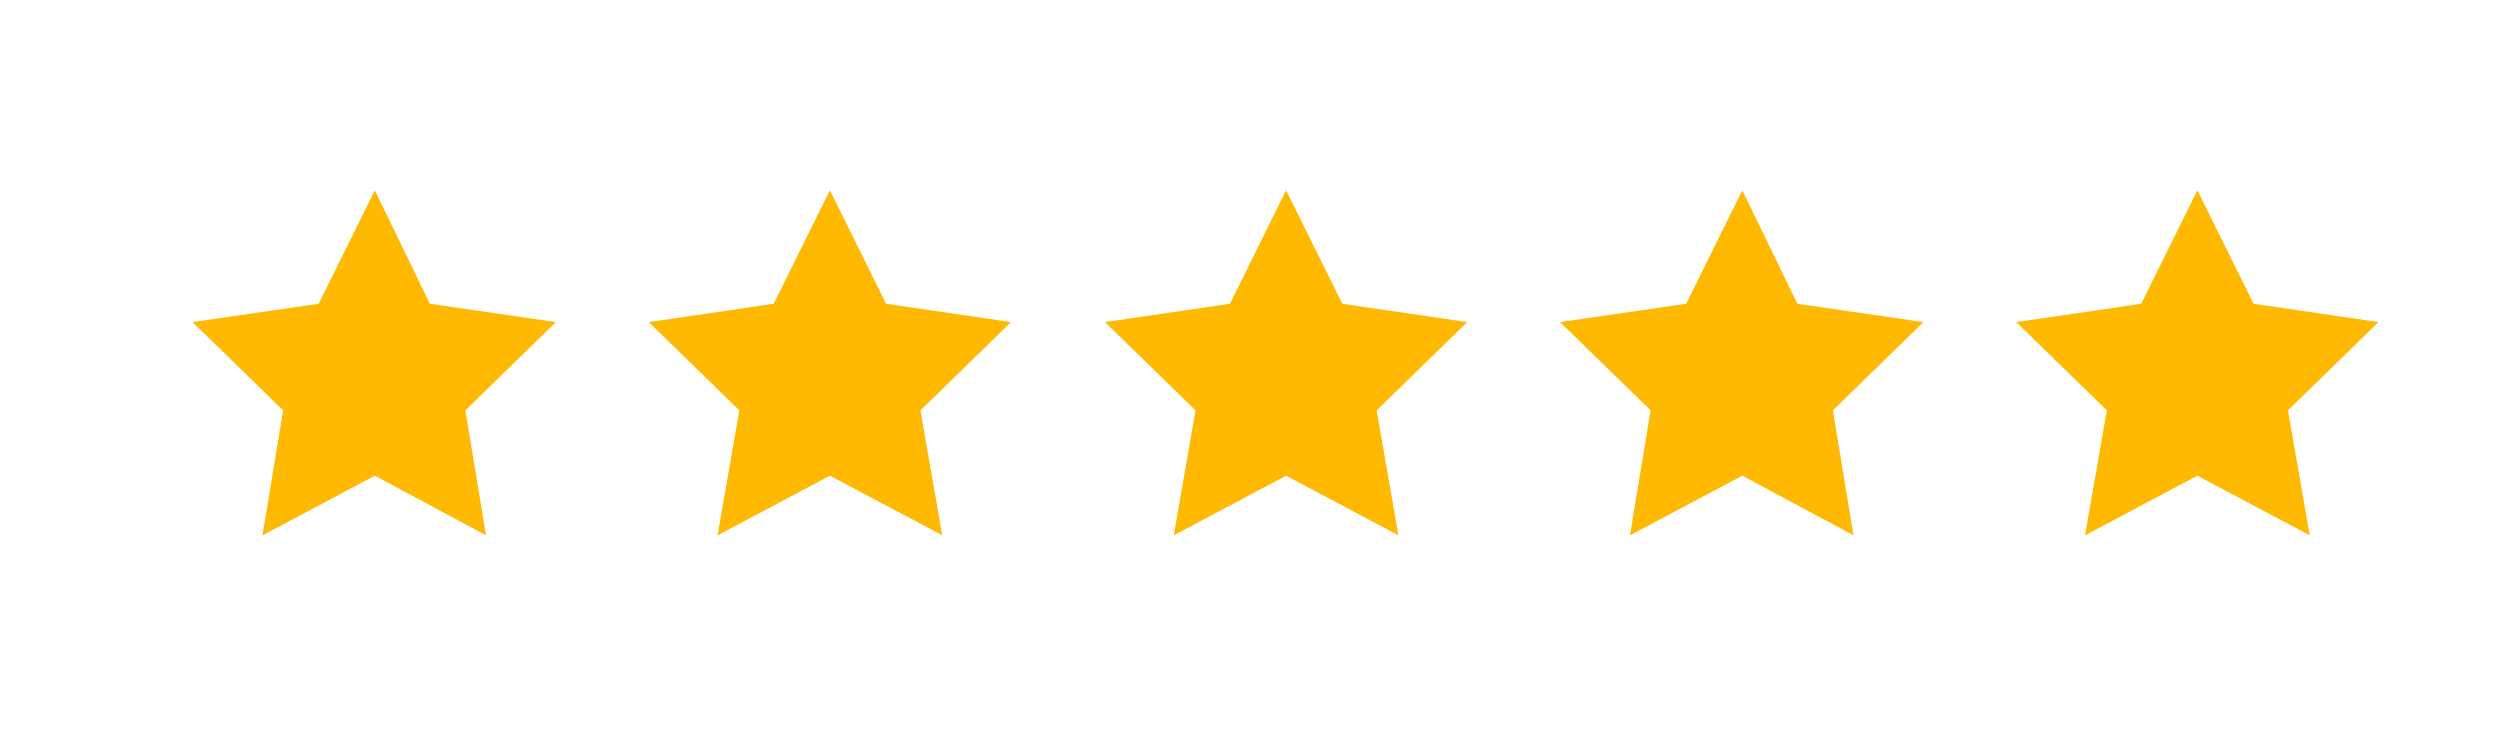
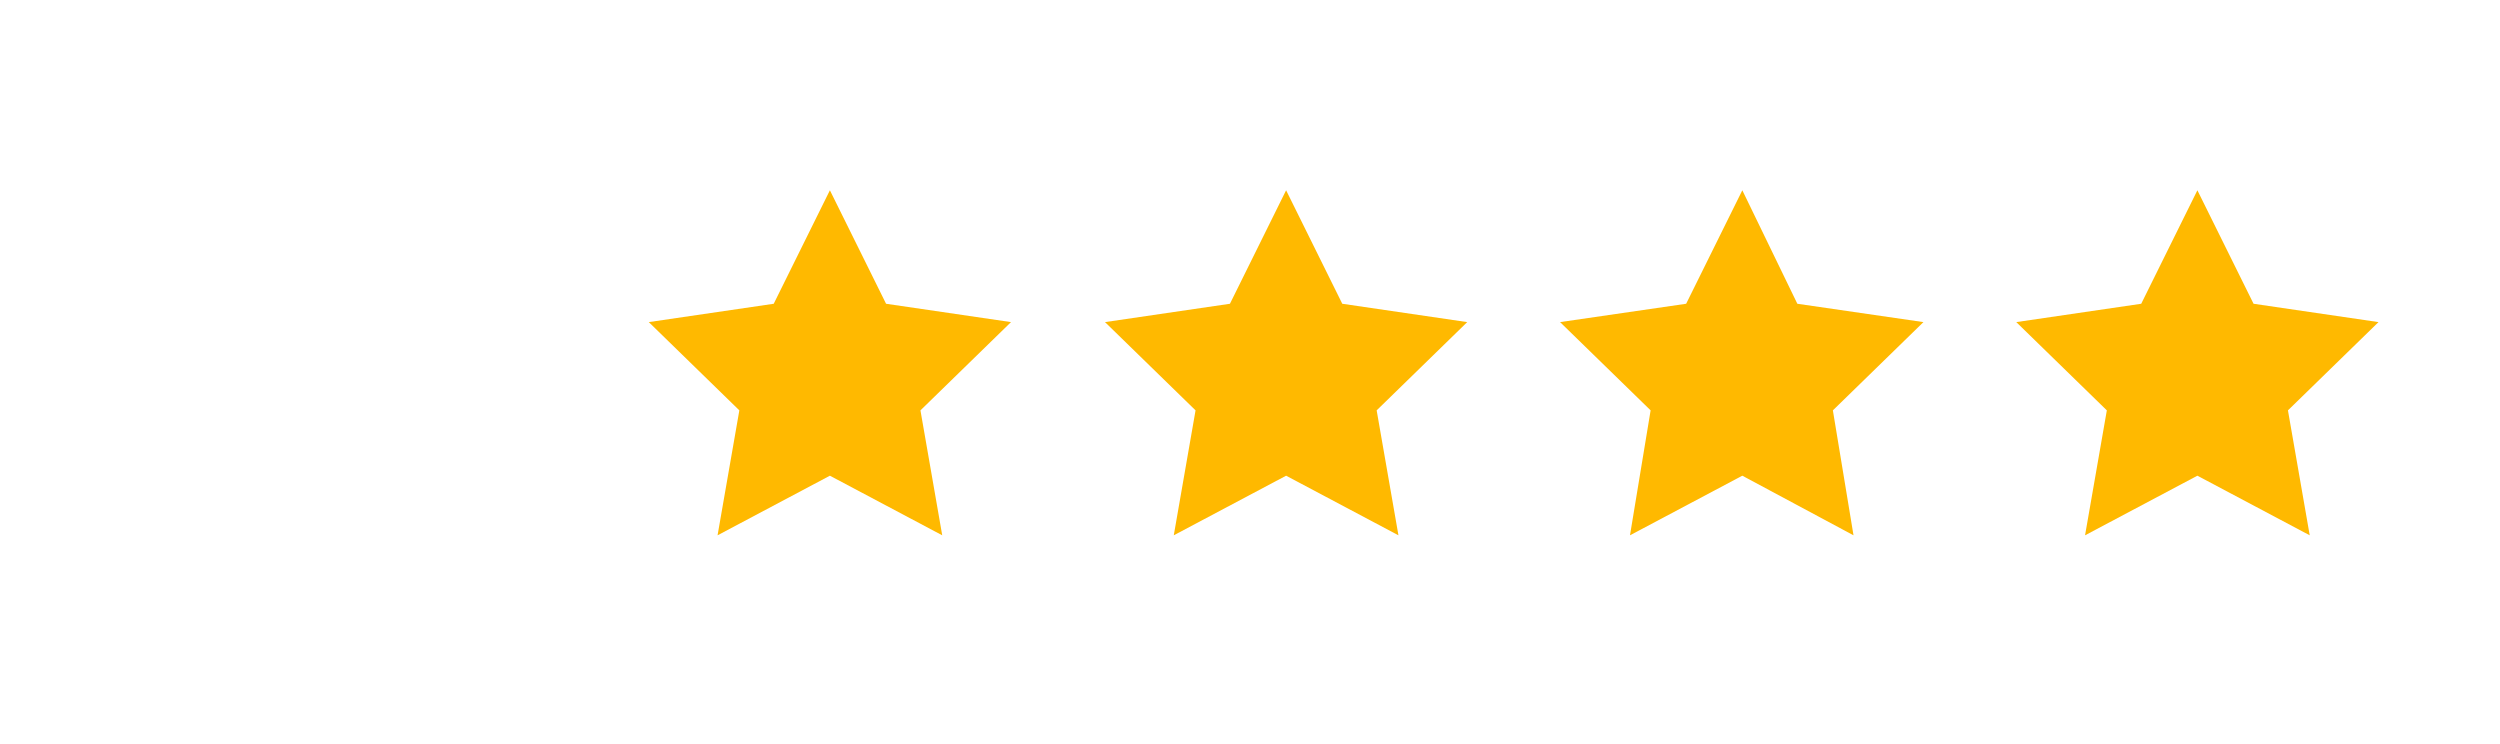
<svg xmlns="http://www.w3.org/2000/svg" version="1.1" id="Layer_1" x="0px" y="0px" viewBox="0 0 218.1 64.9" style="enable-background:new 0 0 218.1 64.9;" xml:space="preserve">
-   <polygon style="fill:#FFB900;" points="32.7,16.6 37.5,26.5 48.5,28.1 40.6,35.8 42.4,46.7 32.7,41.5 22.9,46.7 24.7,35.8   16.8,28.1 27.8,26.5 " />
  <polygon style="fill:#FFB900;" points="72.4,16.6 77.3,26.5 88.2,28.1 80.3,35.8 82.2,46.7 72.4,41.5 62.6,46.7 64.5,35.8   56.6,28.1 67.5,26.5 " />
  <polygon style="fill:#FFB900;" points="112.2,16.6 117.1,26.5 128,28.1 120.1,35.8 122,46.7 112.2,41.5 102.4,46.7 104.3,35.8   96.4,28.1 107.3,26.5 " />
  <polygon style="fill:#FFB900;" points="152,16.6 156.8,26.5 167.8,28.1 159.9,35.8 161.7,46.7 152,41.5 142.2,46.7 144,35.8   136.1,28.1 147.1,26.5 " />
  <polygon style="fill:#FFB900;" points="191.7,16.6 196.6,26.5 207.5,28.1 199.6,35.8 201.5,46.7 191.7,41.5 181.9,46.7 183.8,35.8   175.9,28.1 186.8,26.5 " />
</svg>